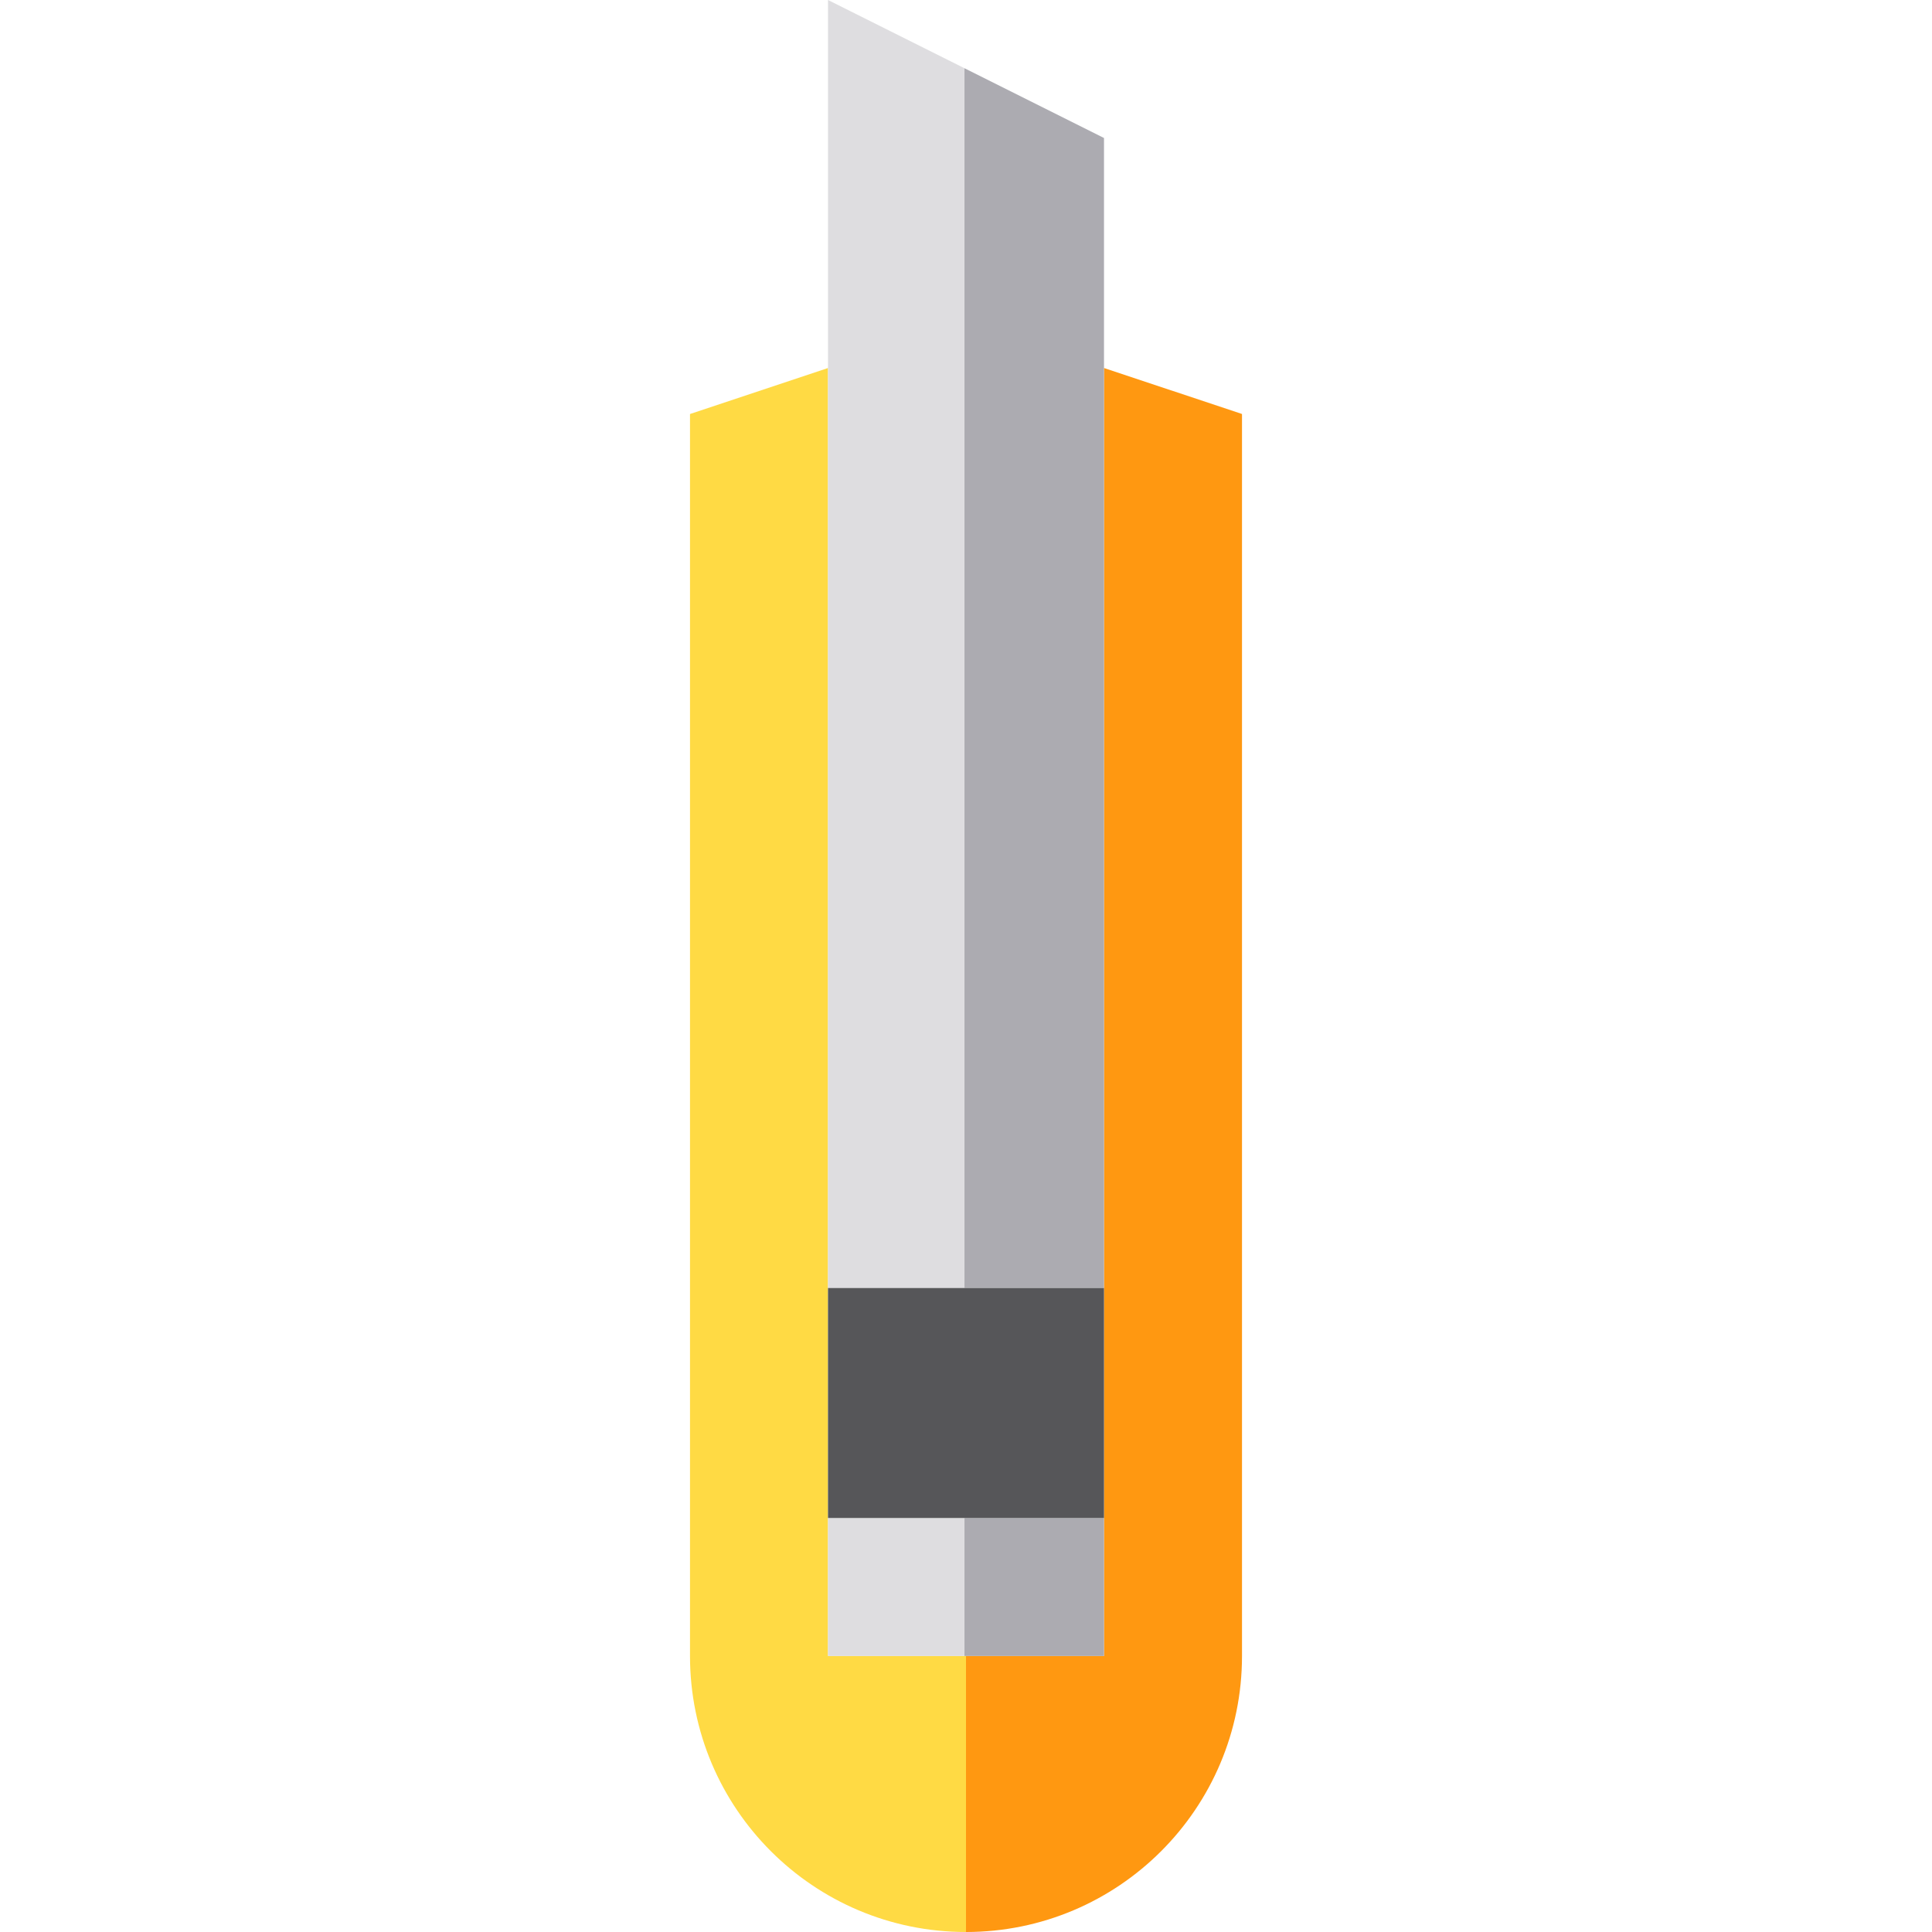
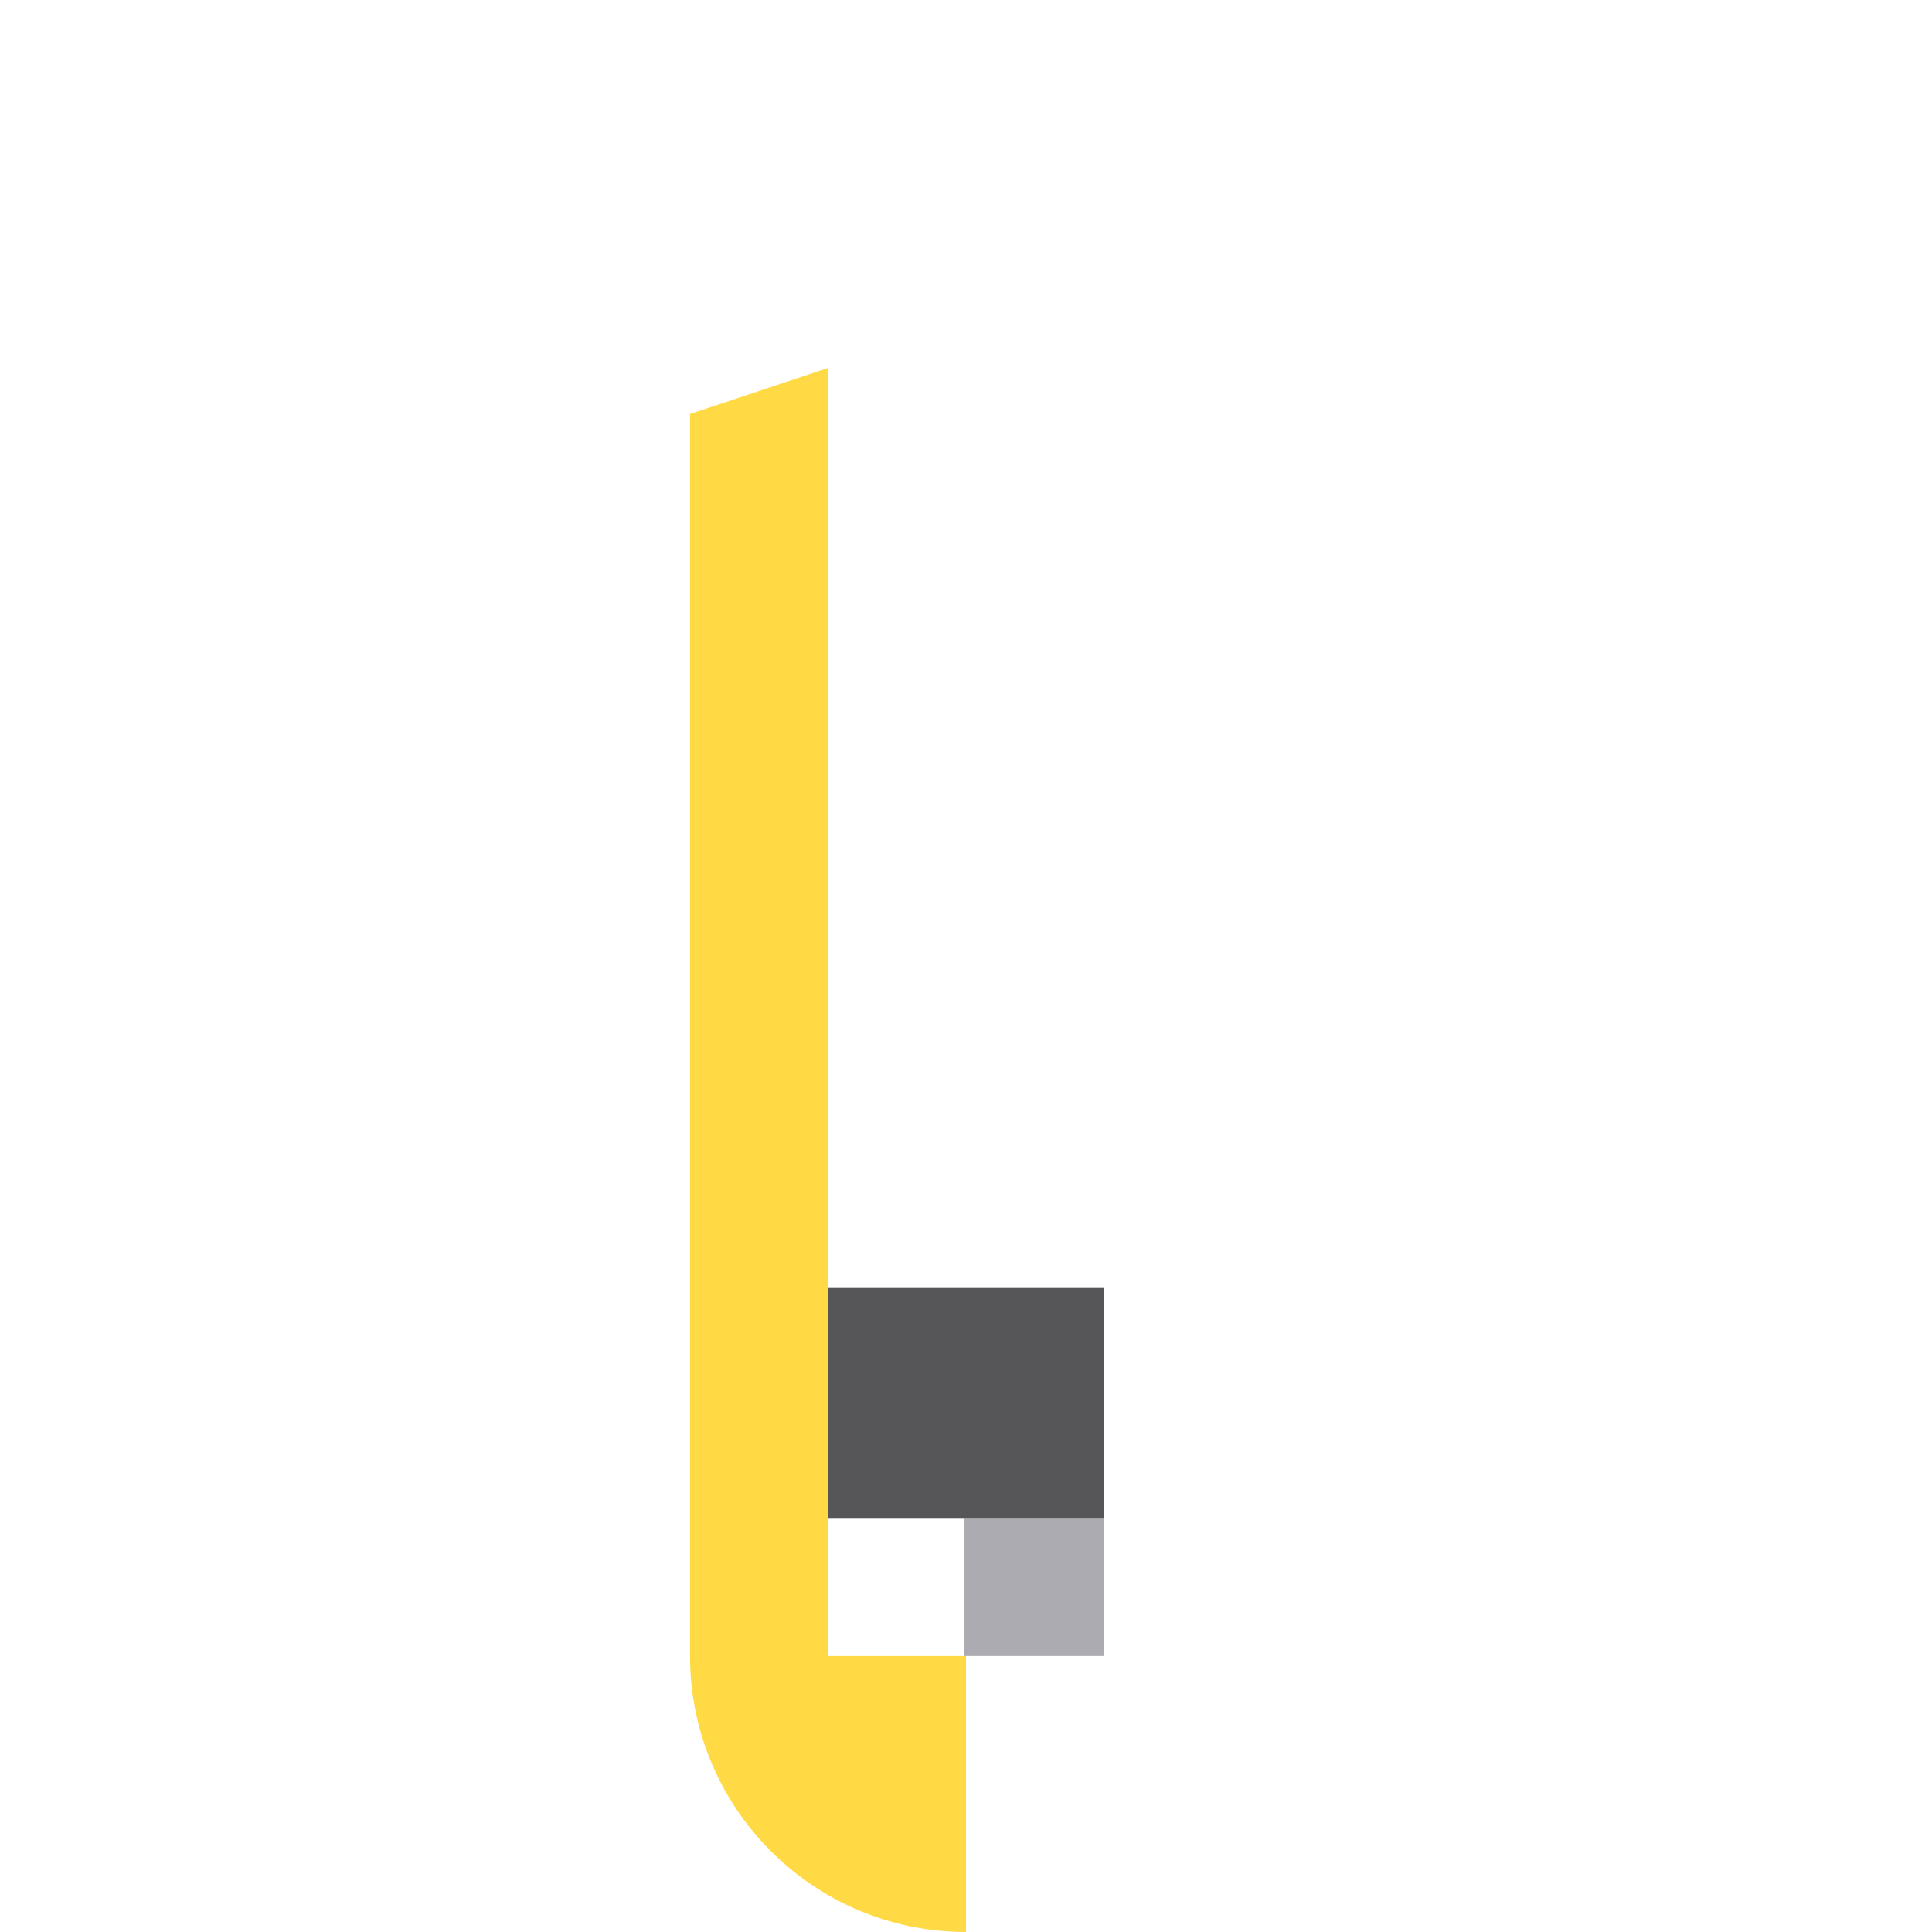
<svg xmlns="http://www.w3.org/2000/svg" version="1.1" id="Capa_1" x="0px" y="0px" viewBox="0 0 420 420" style="enable-background:new 0 0 420 420;" xml:space="preserve">
  <g id="XMLID_1214_">
    <path id="XMLID_1215_" style="fill:#FFDA44;" d="M209.667,360H180v-30v-50V80l-30,10v270c0,33.137,26.863,60,60,60v-60H209.667z" />
-     <path id="XMLID_1216_" style="fill:#FF9811;" d="M240,80v200v50v30h-30v60c33.137,0,60-26.863,60-60V90L240,80z" />
-     <polygon id="XMLID_1217_" style="fill:#ACABB1;" points="209.667,280 240,280 240,80 240,30 180,0 209.667,14.834  " />
    <polygon id="XMLID_1218_" style="fill:#ACABB1;" points="209.667,330 209.667,360 210,360 240,360 240,330  " />
-     <rect id="XMLID_1219_" x="180" y="330" style="fill:#DEDDE0;" width="29.667" height="30" />
-     <polygon id="XMLID_1220_" style="fill:#DEDDE0;" points="209.667,280 209.667,14.834 180,0 180,80 180,280  " />
    <polygon id="XMLID_1221_" style="fill:#565659;" points="209.667,280 180,280 180,330 209.667,330 240,330 240,280  " />
  </g>
  <g>
</g>
  <g>
</g>
  <g>
</g>
  <g>
</g>
  <g>
</g>
  <g>
</g>
  <g>
</g>
  <g>
</g>
  <g>
</g>
  <g>
</g>
  <g>
</g>
  <g>
</g>
  <g>
</g>
  <g>
</g>
  <g>
</g>
</svg>